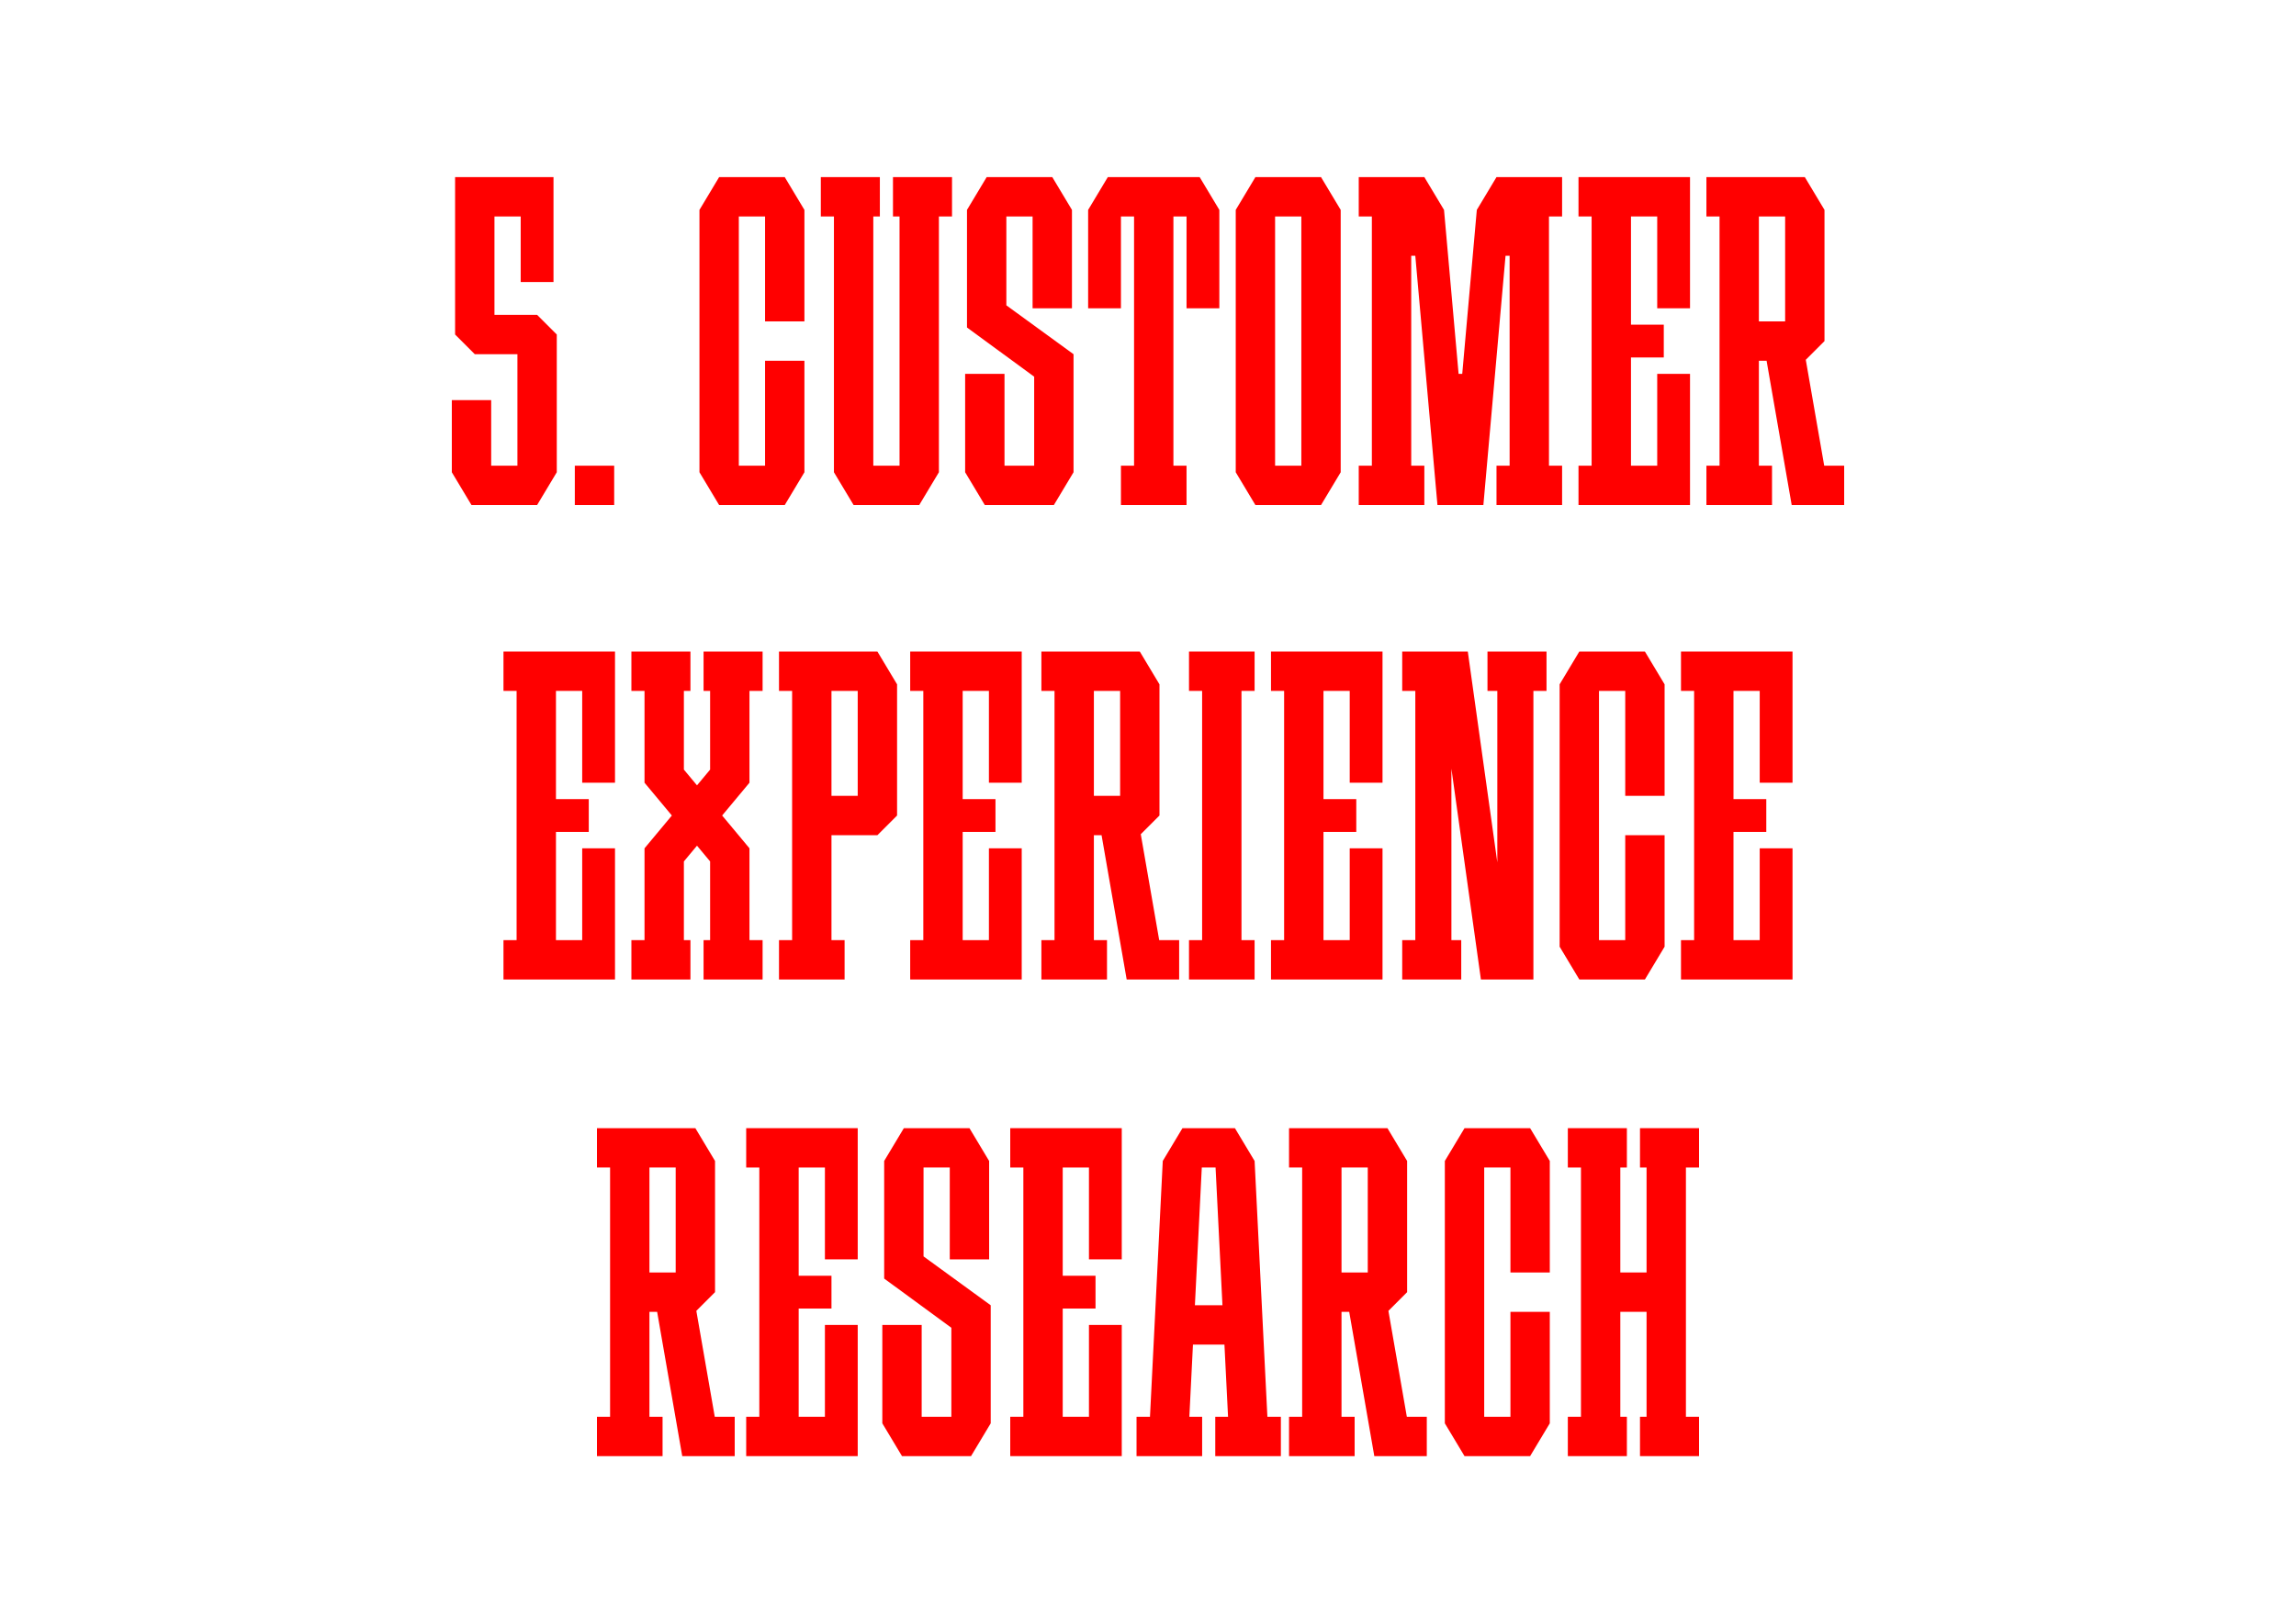
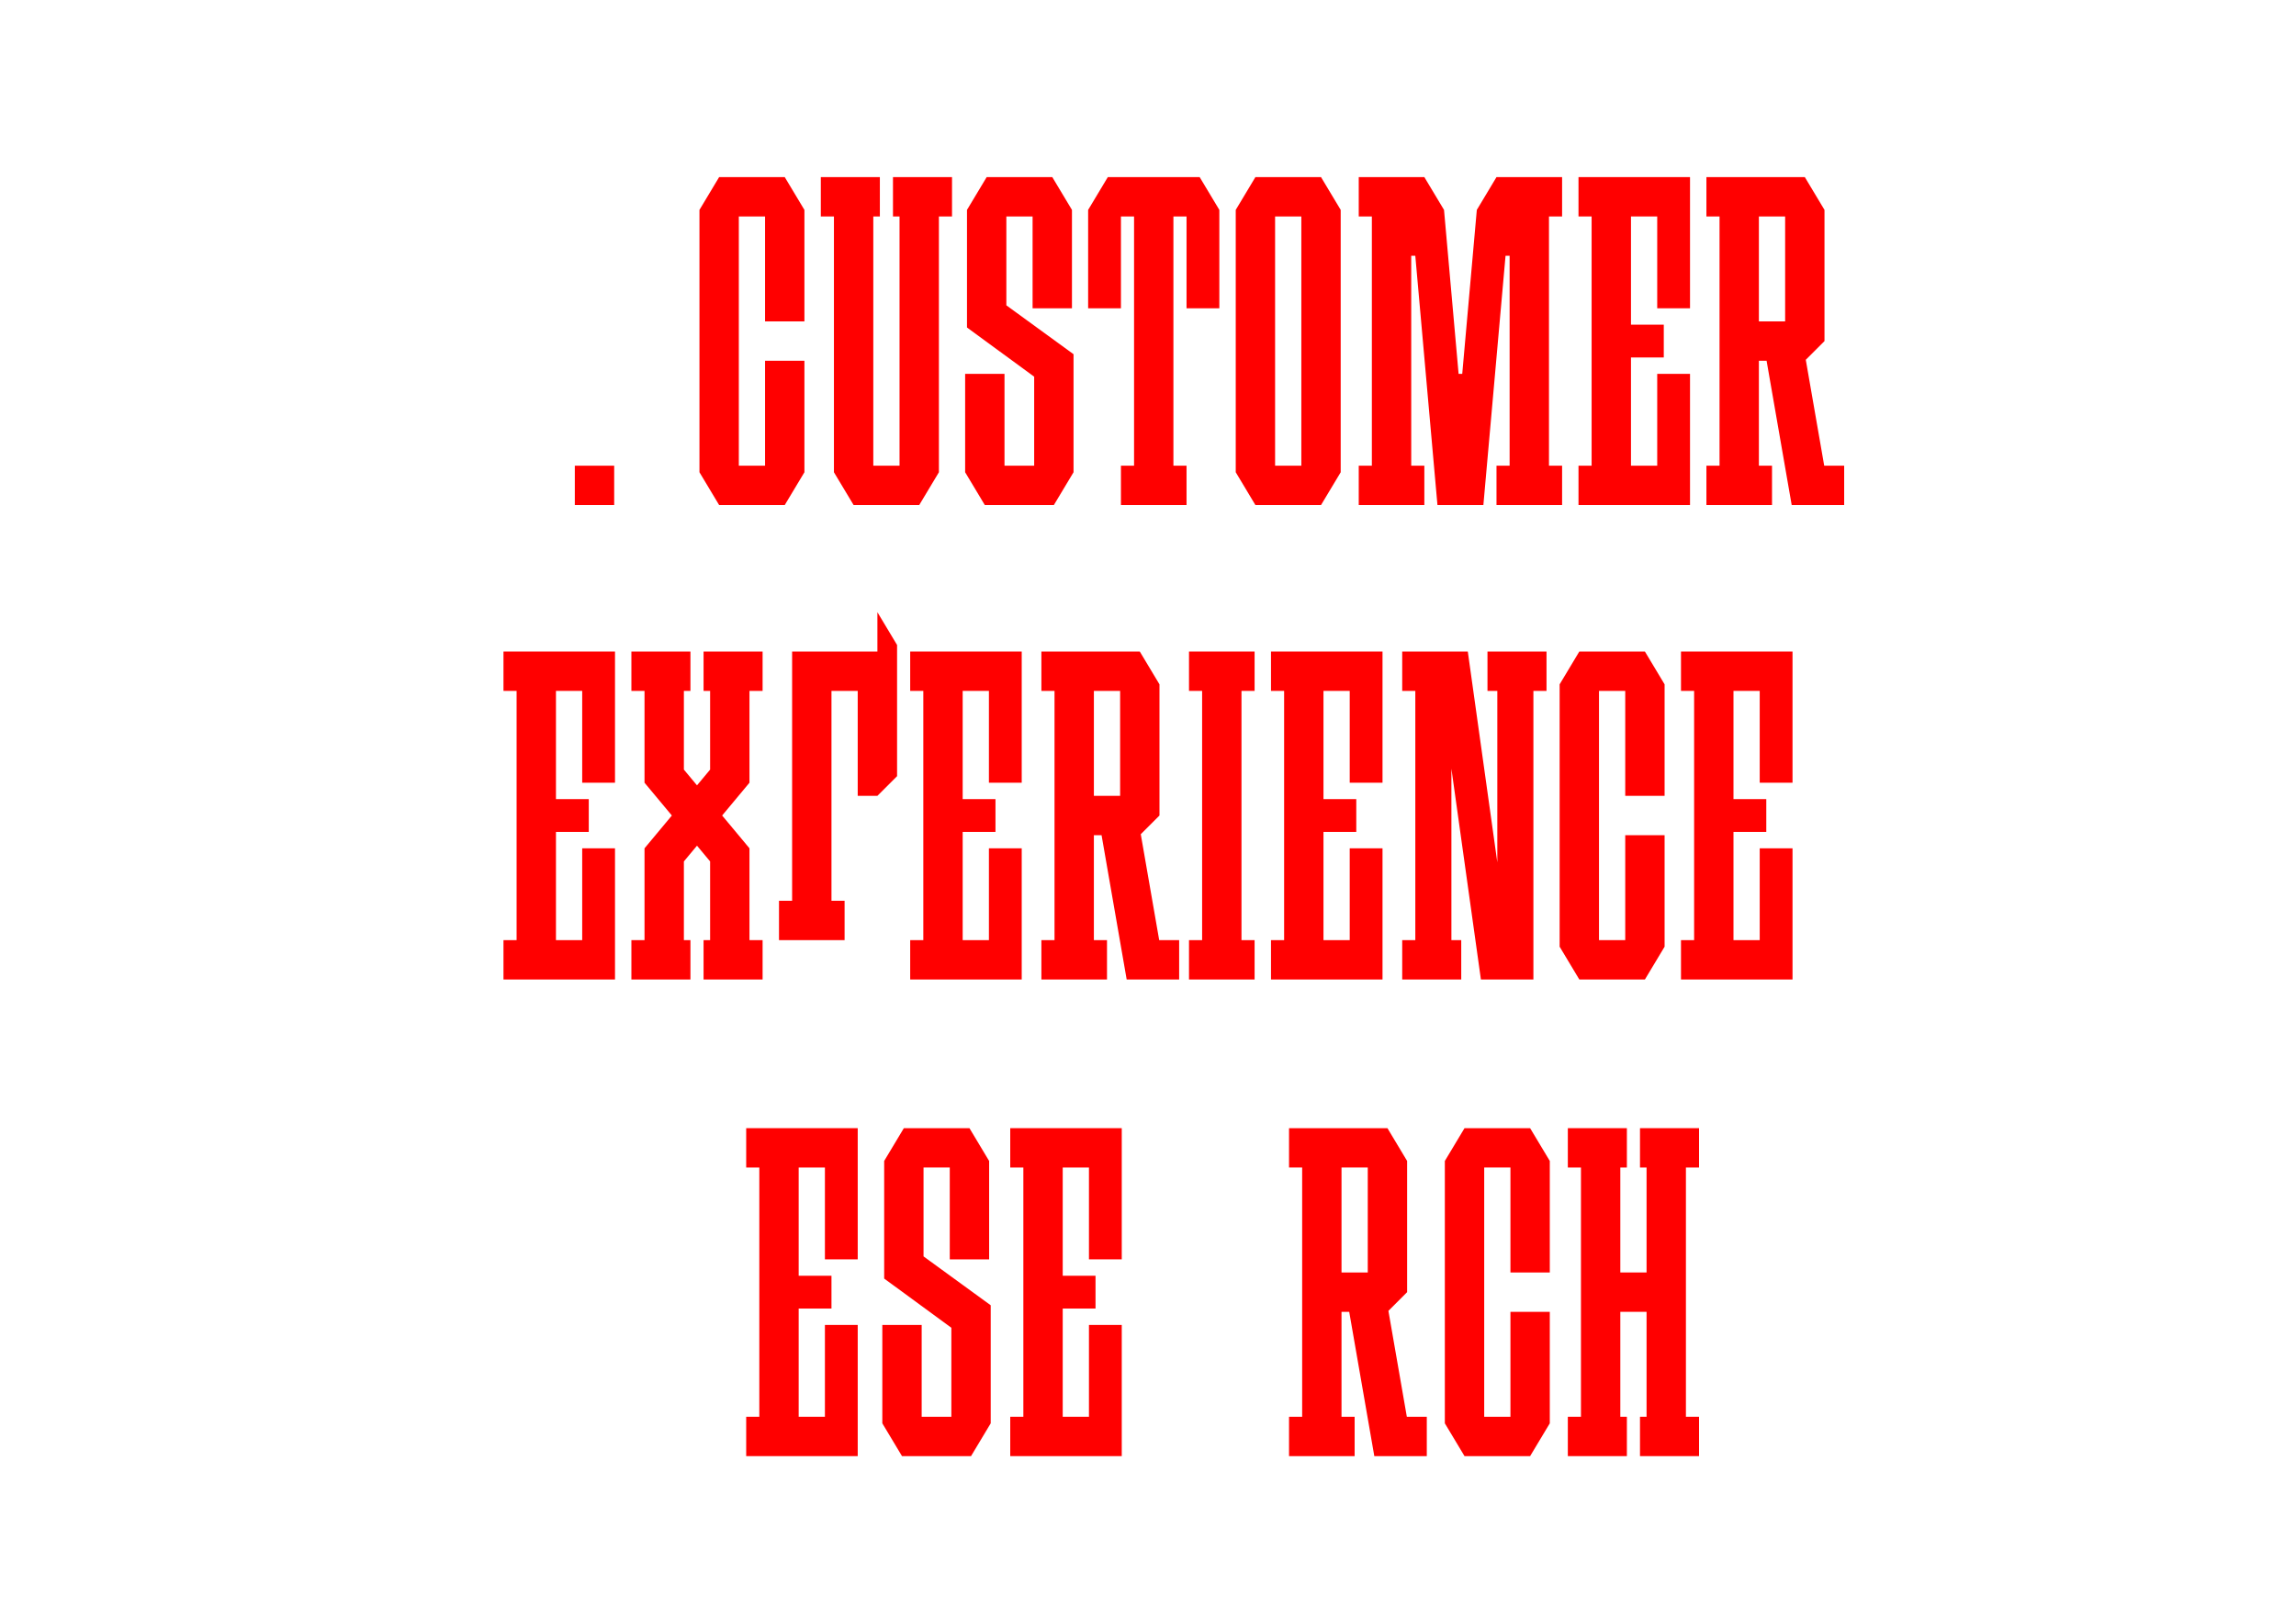
<svg xmlns="http://www.w3.org/2000/svg" viewBox="0 0 2976.38 2097.64">
  <defs>
    <style>.cls-1{fill:#fff;}.cls-2{fill:red;}</style>
  </defs>
  <g id="Back">
    <rect class="cls-1" width="2976.38" height="2097.64" />
  </g>
  <g id="Layer_1">
-     <path class="cls-2" d="m1642.96,1836.85l-16.58-331.65h0l-25.51-42.51h-8.5s-51.02-.01-51.02-.01h0s-8.5.01-8.5.01l-25.51,42.51h0l-16.58,331.65h-17.43v51.02h85.04v-51.02h-16.58l4.68-93.54h40.82l4.68,93.54h-16.58v51.02h85.04v-51.02h-17.43Zm-93.97-144.57l8.93-178.58h17.86l8.93,178.58h-35.72Z" />
    <polygon class="cls-2" points="2202.52 1513.7 2202.52 1462.68 2185.51 1462.68 2134.49 1462.68 2125.98 1462.68 2125.98 1513.7 2134.49 1513.7 2134.49 1649.76 2100.47 1649.76 2100.47 1513.7 2108.98 1513.7 2108.98 1462.68 2100.47 1462.68 2049.45 1462.68 2032.44 1462.68 2032.44 1513.7 2049.45 1513.7 2049.45 1836.85 2032.44 1836.85 2032.44 1887.87 2049.45 1887.87 2100.47 1887.87 2108.98 1887.87 2108.98 1836.85 2100.47 1836.85 2100.47 1700.79 2134.49 1700.79 2134.49 1836.85 2125.98 1836.85 2125.98 1887.87 2134.49 1887.87 2185.51 1887.87 2202.52 1887.87 2202.52 1836.85 2185.51 1836.85 2185.51 1513.7 2202.52 1513.7" />
    <polygon class="cls-2" points="1983.54 1462.68 1966.54 1462.68 1958.03 1462.68 1924.02 1462.68 1915.51 1462.68 1898.5 1462.68 1872.99 1505.2 1872.99 1513.7 1872.99 1836.85 1872.99 1845.35 1898.5 1887.87 1915.51 1887.87 1924.02 1887.87 1958.03 1887.87 1966.54 1887.87 1983.54 1887.87 2009.06 1845.35 2009.06 1836.85 2009.06 1700.79 1958.03 1700.79 1958.03 1836.85 1924.02 1836.85 1924.02 1513.7 1958.03 1513.7 1958.03 1649.76 2009.06 1649.76 2009.06 1513.7 2009.06 1505.2 1983.54 1462.68" />
-     <path class="cls-2" d="m926.57,1836.85l-23.89-137.32,24.25-24.25h0v-170.08l-25.51-42.52h-127.56v51.02h17.01v323.15h-17.01v51.02h85.04v-51.02h-17.01v-136.06h9.98l32.54,187.05v.04h68.03v-51.02h-25.88Zm-84.68-323.15h34.02v136.06h-34.02v-136.06Z" />
    <path class="cls-2" d="m1823.73,1836.85l-23.89-137.32,24.25-24.25h0v-170.08l-25.51-42.52h-127.56v51.02h17.01v323.15h-17.01v51.02h85.04v-51.02h-17.01v-136.06h9.98l32.54,187.05v.04h68.03v-51.02h-25.88Zm-84.68-323.15h34.02v136.06h-34.02v-136.06Z" />
    <polygon class="cls-2" points="1284.29 1692.3 1197.21 1628.93 1197.21 1513.7 1231.22 1513.7 1231.22 1632.78 1282.24 1632.78 1282.24 1513.7 1282.24 1508.78 1282.24 1505.2 1256.73 1462.68 1245.83 1462.68 1231.22 1462.68 1197.21 1462.68 1186.3 1462.68 1171.69 1462.68 1146.18 1505.2 1146.18 1505.22 1146.18 1513.7 1146.18 1657.66 1146.18 1657.66 1233.26 1721.44 1233.27 1721.44 1233.27 1836.85 1194.8 1836.85 1194.8 1717.8 1143.78 1717.8 1143.78 1836.85 1143.78 1845.35 1143.78 1845.36 1143.79 1845.36 1169.29 1887.87 1177.8 1887.87 1194.8 1887.87 1233.27 1887.87 1245.83 1887.87 1258.78 1887.87 1284.28 1845.38 1284.29 1845.38 1284.29 1845.35 1284.29 1836.85 1284.29 1692.3 1284.29 1692.3" />
    <polygon class="cls-2" points="1035.35 1462.68 984.33 1462.68 967.32 1462.68 967.32 1513.7 984.33 1513.7 984.33 1836.85 967.32 1836.85 967.32 1887.87 984.33 1887.87 1035.35 1887.87 1111.89 1887.87 1111.89 1853.86 1111.89 1836.85 1111.89 1717.8 1069.37 1717.8 1069.37 1836.85 1035.35 1836.85 1035.35 1696.54 1077.87 1696.54 1077.87 1654.02 1035.35 1654.02 1035.35 1513.7 1069.37 1513.7 1069.37 1632.76 1111.89 1632.76 1111.89 1513.7 1111.89 1496.69 1111.89 1462.68 1035.35 1462.68" />
    <polygon class="cls-2" points="1377.64 1462.68 1326.61 1462.68 1309.61 1462.68 1309.61 1513.7 1326.61 1513.7 1326.61 1836.85 1309.61 1836.85 1309.61 1887.87 1326.61 1887.87 1377.64 1887.87 1454.17 1887.87 1454.17 1853.86 1454.17 1836.85 1454.17 1717.8 1411.65 1717.8 1411.65 1836.85 1377.64 1836.85 1377.64 1696.54 1420.16 1696.54 1420.16 1654.02 1377.64 1654.02 1377.64 1513.7 1411.65 1513.7 1411.65 1632.76 1454.17 1632.76 1454.17 1513.7 1454.17 1496.69 1454.17 1462.68 1377.64 1462.68" />
    <polygon class="cls-2" points="1626.38 895.75 1626.38 844.72 1609.37 844.72 1558.35 844.72 1541.34 844.72 1541.34 895.75 1558.35 895.75 1558.35 1218.9 1541.34 1218.9 1541.34 1269.92 1558.35 1269.92 1609.37 1269.92 1626.38 1269.92 1626.38 1218.9 1609.37 1218.9 1609.37 895.75 1626.38 895.75" />
    <polygon class="cls-2" points="2132.36 844.72 2115.35 844.72 2106.85 844.72 2072.83 844.72 2064.33 844.72 2047.32 844.72 2021.81 887.24 2021.81 895.75 2021.81 1218.9 2021.81 1227.4 2047.32 1269.92 2064.33 1269.92 2072.83 1269.92 2106.85 1269.92 2115.35 1269.92 2132.36 1269.92 2157.87 1227.4 2157.87 1218.9 2157.87 1082.83 2106.85 1082.83 2106.85 1218.9 2072.83 1218.9 2072.83 895.75 2106.85 895.75 2106.85 1031.81 2157.87 1031.81 2157.87 895.75 2157.87 887.24 2132.36 844.72" />
    <polygon class="cls-2" points="720.71 844.72 669.69 844.72 652.68 844.72 652.68 895.75 669.69 895.75 669.69 1218.9 652.68 1218.9 652.68 1269.92 669.69 1269.92 720.71 1269.92 797.24 1269.92 797.24 1235.91 797.24 1218.9 797.24 1099.84 754.72 1099.84 754.72 1218.9 720.71 1218.9 720.71 1078.58 763.23 1078.58 763.23 1036.06 720.71 1036.06 720.71 895.75 754.72 895.75 754.72 1014.8 797.24 1014.8 797.24 895.75 797.24 878.74 797.24 844.72 720.71 844.72" />
    <polygon class="cls-2" points="1247.95 844.72 1196.93 844.72 1179.92 844.72 1179.92 895.75 1196.93 895.75 1196.93 1218.9 1179.92 1218.9 1179.92 1269.92 1196.93 1269.92 1247.95 1269.92 1324.49 1269.92 1324.49 1235.91 1324.49 1218.9 1324.49 1099.84 1281.97 1099.84 1281.97 1218.9 1247.95 1218.9 1247.95 1078.58 1290.47 1078.58 1290.47 1036.06 1247.95 1036.06 1247.95 895.75 1281.97 895.75 1281.97 1014.8 1324.49 1014.8 1324.49 895.75 1324.49 878.74 1324.49 844.72 1247.95 844.72" />
    <polygon class="cls-2" points="1715.67 844.72 1664.65 844.72 1647.64 844.72 1647.64 895.75 1664.65 895.75 1664.65 1218.9 1647.64 1218.9 1647.64 1269.92 1664.65 1269.92 1715.67 1269.92 1792.2 1269.92 1792.2 1235.91 1792.2 1218.9 1792.2 1099.84 1749.69 1099.84 1749.69 1218.9 1715.67 1218.9 1715.67 1078.58 1758.19 1078.58 1758.19 1036.06 1715.67 1036.06 1715.67 895.75 1749.69 895.75 1749.69 1014.8 1792.2 1014.8 1792.2 895.75 1792.2 878.74 1792.2 844.72 1715.67 844.72" />
    <polygon class="cls-2" points="2247.17 844.72 2196.14 844.72 2179.13 844.72 2179.13 895.75 2196.14 895.75 2196.14 1218.9 2179.13 1218.9 2179.13 1269.92 2196.14 1269.92 2247.17 1269.92 2323.7 1269.92 2323.7 1235.91 2323.7 1218.9 2323.7 1099.84 2281.18 1099.84 2281.18 1218.9 2247.17 1218.9 2247.17 1078.58 2289.69 1078.58 2289.69 1036.06 2247.17 1036.06 2247.17 895.75 2281.18 895.75 2281.18 1014.8 2323.7 1014.8 2323.7 895.75 2323.7 878.74 2323.7 844.72 2247.17 844.72" />
    <polygon class="cls-2" points="2004.8 844.72 1928.27 844.72 1928.27 895.75 1941.02 895.75 1941.02 1118.07 1902.76 844.72 1894.25 844.72 1881.5 844.72 1860.24 844.72 1834.72 844.72 1817.72 844.72 1817.72 895.75 1834.72 895.75 1834.72 1218.9 1817.72 1218.9 1817.72 1269.92 1834.72 1269.92 1881.5 1269.92 1894.25 1269.92 1894.25 1218.9 1881.5 1218.9 1881.5 996.58 1919.76 1269.92 1941.02 1269.92 1962.28 1269.92 1987.8 1269.92 1987.8 895.75 2004.8 895.75 2004.8 844.72" />
-     <path class="cls-2" d="m1137.4,844.72h-127.56v51.02h17.01v323.15h-17.01v51.02h85.04v-51.02h-17.01v-136.06h59.53l25.51-25.51h0v-170.08l-25.51-42.52Zm-59.53,51.02h34.02v136.06h-34.02v-136.06Z" />
+     <path class="cls-2" d="m1137.4,844.72h-127.56h17.01v323.15h-17.01v51.02h85.04v-51.02h-17.01v-136.06h59.53l25.51-25.51h0v-170.08l-25.51-42.52Zm-59.53,51.02h34.02v136.06h-34.02v-136.06Z" />
    <path class="cls-2" d="m1502.71,1218.9l-23.89-137.32,24.25-24.25h0v-170.08l-25.51-42.52h-127.56v51.02h17.01v323.15h-17.01v51.02h85.04v-51.02h-17.01v-136.06h9.98l32.54,187.05v.04h68.03v-51.02h-25.88Zm-84.68-323.15h34.02v136.06h-34.02v-136.06Z" />
    <polygon class="cls-2" points="971.57 895.75 988.58 895.75 988.58 844.72 971.57 844.72 920.55 844.72 912.05 844.72 912.05 895.75 920.55 895.75 920.55 997.8 903.54 1018.2 886.54 997.8 886.54 895.75 895.04 895.75 895.04 844.72 886.54 844.72 835.51 844.72 818.5 844.72 818.5 895.75 835.51 895.75 835.51 1014.8 870.95 1057.32 835.51 1099.84 835.51 1218.9 818.5 1218.9 818.5 1269.92 835.51 1269.92 886.54 1269.92 895.04 1269.92 895.04 1218.9 886.54 1218.9 886.54 1116.85 903.54 1096.44 920.55 1116.85 920.55 1218.9 912.05 1218.9 912.05 1269.92 920.55 1269.92 971.57 1269.92 988.58 1269.92 988.58 1218.9 971.57 1218.9 971.57 1099.84 936.14 1057.32 971.57 1014.8 971.57 895.75" />
    <polygon class="cls-2" points="1017.28 229.61 1000.28 229.61 991.77 229.61 957.76 229.61 949.25 229.61 932.24 229.61 906.73 272.13 906.73 280.63 906.73 603.78 906.73 612.28 932.24 654.8 949.25 654.8 957.76 654.8 991.77 654.8 1000.28 654.8 1017.28 654.8 1042.8 612.28 1042.8 603.78 1042.8 467.72 991.77 467.72 991.77 603.78 957.76 603.78 957.76 280.63 991.77 280.63 991.77 416.69 1042.8 416.69 1042.8 280.63 1042.8 272.13 1017.28 229.61" />
    <polygon class="cls-2" points="2114.29 229.61 2063.27 229.61 2046.26 229.61 2046.26 280.63 2063.27 280.63 2063.27 603.78 2046.26 603.78 2046.26 654.8 2063.27 654.8 2114.29 654.8 2190.83 654.8 2190.83 620.79 2190.83 603.78 2190.83 484.72 2148.31 484.72 2148.31 603.78 2114.29 603.78 2114.29 463.46 2156.81 463.46 2156.81 420.94 2114.29 420.94 2114.29 280.63 2148.31 280.63 2148.31 399.69 2190.83 399.69 2190.83 280.63 2190.83 263.62 2190.83 229.61 2114.29 229.61" />
    <polygon class="cls-2" points="2025 280.63 2025 229.61 2007.99 229.61 1956.97 229.61 1948.46 229.61 1948.46 229.62 1939.96 229.62 1914.45 272.13 1895.55 484.72 1890.83 484.72 1871.93 272.13 1846.42 229.62 1846.42 229.61 1829.41 229.61 1778.39 229.61 1761.38 229.61 1761.38 280.63 1778.39 280.63 1778.39 603.78 1761.38 603.78 1761.38 654.8 1778.39 654.8 1829.41 654.8 1846.42 654.8 1846.42 603.78 1829.41 603.78 1829.41 331.65 1834.7 331.65 1863.42 654.8 1880.43 654.8 1905.94 654.8 1922.95 654.8 1951.68 331.65 1956.97 331.65 1956.97 603.78 1939.96 603.78 1939.96 654.8 1956.97 654.8 2007.99 654.8 2025 654.8 2025 603.78 2007.99 603.78 2007.99 280.63 2025 280.63" />
    <path class="cls-2" d="m1712.48,229.61h-85.04l-25.51,42.52v340.16l25.51,42.52h85.04l25.51-42.52v-340.16l-25.51-42.52Zm-59.53,374.17v-323.15h34.02v323.15h-34.02Z" />
    <path class="cls-2" d="m2364.79,603.78l-23.89-137.32,24.25-24.25h0v-170.08l-25.51-42.52h-127.56v51.02h17.01v323.15h-17.01v51.02h85.04v-51.02h-17.01v-136.06h9.98l32.54,187.05v.04h68.03v-51.02h-25.88Zm-84.68-323.15h34.02v136.06h-34.02v-136.06Z" />
    <polygon class="cls-2" points="1391.66 459.23 1304.57 395.86 1304.57 280.63 1338.58 280.63 1338.58 399.71 1389.61 399.7 1389.61 280.63 1389.61 275.71 1389.61 272.13 1364.1 229.61 1353.19 229.61 1338.58 229.61 1304.57 229.61 1293.66 229.61 1279.06 229.61 1253.54 272.13 1253.54 272.15 1253.54 280.63 1253.54 424.59 1253.54 424.59 1340.62 488.37 1340.63 488.36 1340.63 603.78 1302.17 603.78 1302.17 484.73 1251.14 484.73 1251.14 603.78 1251.14 612.28 1251.14 612.29 1251.15 612.29 1276.65 654.8 1285.16 654.8 1302.17 654.8 1340.63 654.8 1353.19 654.8 1366.14 654.8 1391.64 612.31 1391.66 612.31 1391.66 612.28 1391.66 603.78 1391.66 459.23 1391.66 459.23" />
    <polygon class="cls-2" points="1555.16 229.61 1546.65 229.61 1529.65 229.61 1521.14 229.61 1470.12 229.61 1461.61 229.61 1444.61 229.61 1436.1 229.61 1410.59 272.13 1410.59 280.63 1410.59 399.69 1453.11 399.69 1453.11 280.63 1461.61 280.63 1470.12 280.63 1470.12 603.78 1453.11 603.78 1453.11 654.8 1470.12 654.8 1521.14 654.8 1538.15 654.8 1538.15 603.78 1521.14 603.78 1521.14 280.63 1529.65 280.63 1538.15 280.63 1538.15 399.69 1580.67 399.69 1580.67 280.63 1580.67 272.13 1555.16 229.61" />
    <polygon class="cls-2" points="1234.13 229.61 1217.13 229.61 1166.1 229.61 1157.6 229.61 1157.6 280.63 1166.1 280.63 1166.1 603.78 1132.09 603.78 1132.09 280.63 1140.59 280.63 1140.59 229.61 1132.09 229.61 1081.06 229.61 1064.06 229.61 1064.06 280.63 1081.06 280.63 1081.06 603.78 1081.06 612.28 1106.57 654.8 1115.08 654.8 1132.09 654.8 1166.1 654.8 1183.11 654.8 1191.61 654.8 1217.13 612.28 1217.13 603.78 1217.13 280.63 1234.13 280.63 1234.13 229.61" />
    <g id="_Н3">
      <rect class="cls-2" x="745.16" y="603.78" width="51.02" height="51.02" />
    </g>
-     <polygon class="cls-2" points="696.26 408.19 670.75 408.19 640.98 408.19 640.98 280.63 675 280.63 675 365.67 717.52 365.67 717.52 280.63 717.52 272.13 717.52 229.61 589.96 229.61 589.96 263.62 589.96 280.63 589.96 408.19 589.96 433.7 615.47 459.21 619.72 459.21 640.98 459.21 670.75 459.21 670.75 603.78 636.73 603.78 636.73 518.74 585.71 518.74 585.71 603.78 585.71 612.28 611.22 654.8 636.73 654.8 670.75 654.8 696.26 654.8 721.77 612.28 721.77 603.78 721.77 459.21 721.77 442.2 721.77 433.7 696.26 408.19" />
  </g>
</svg>